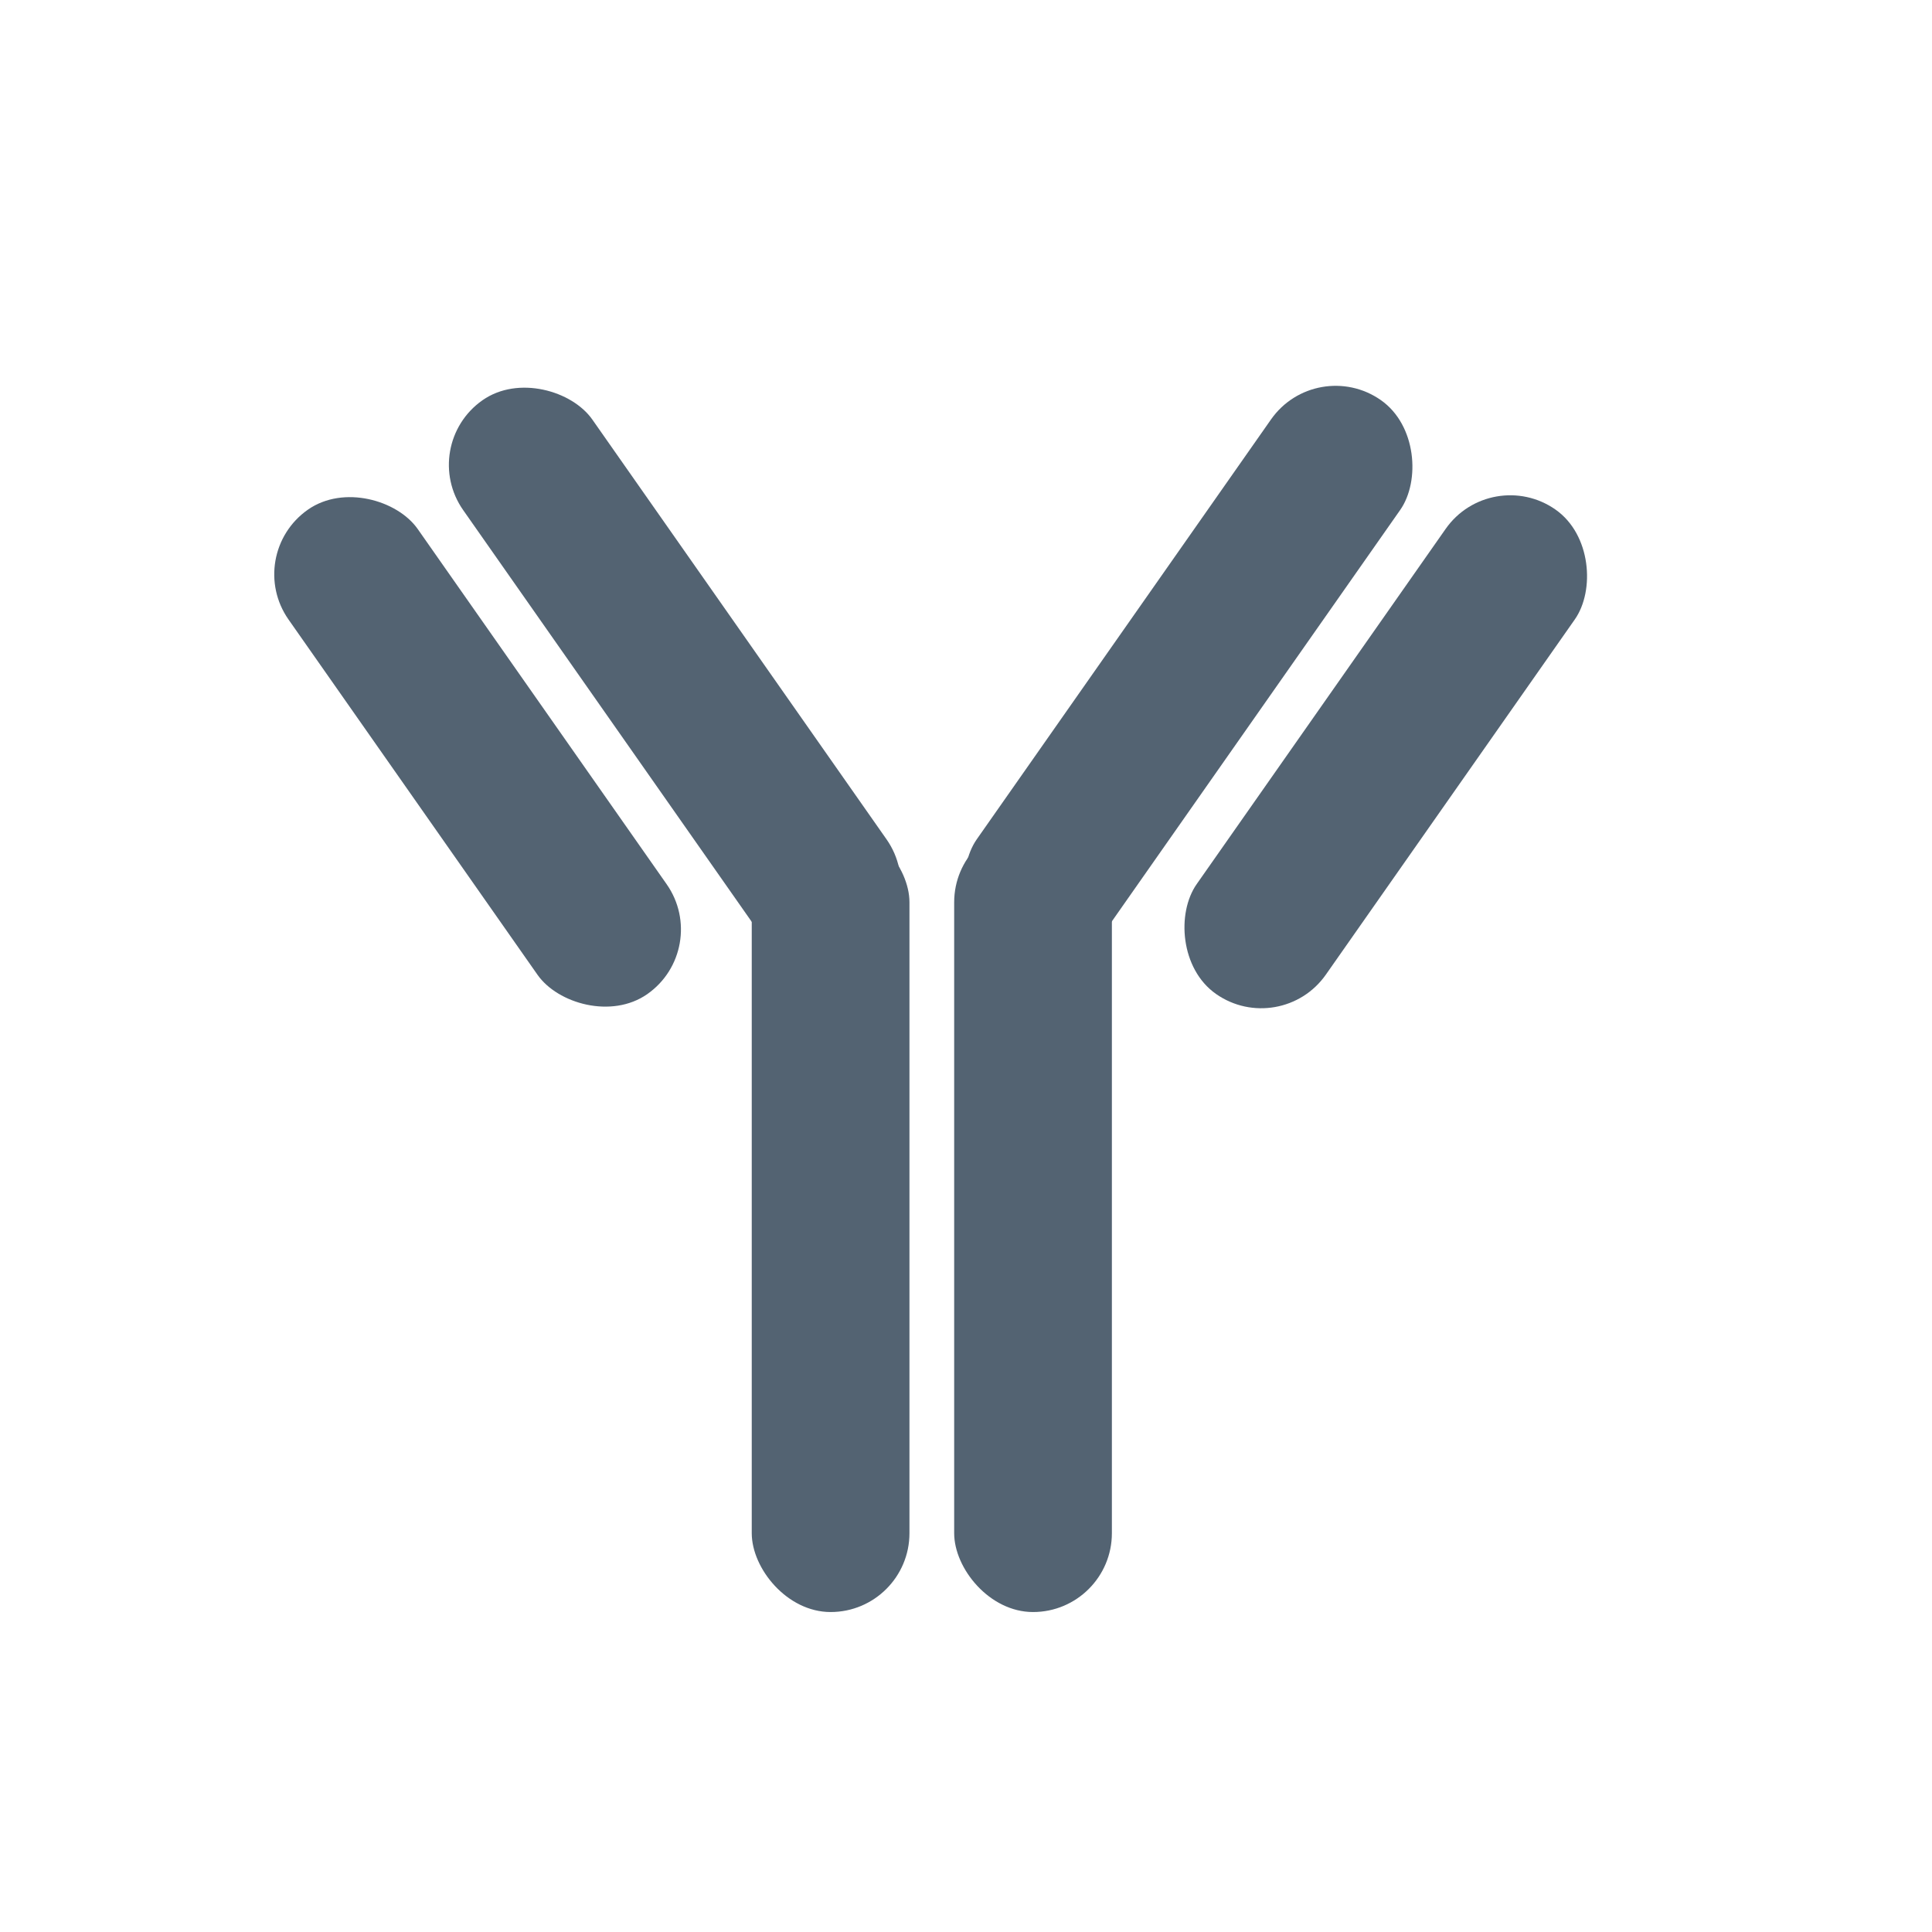
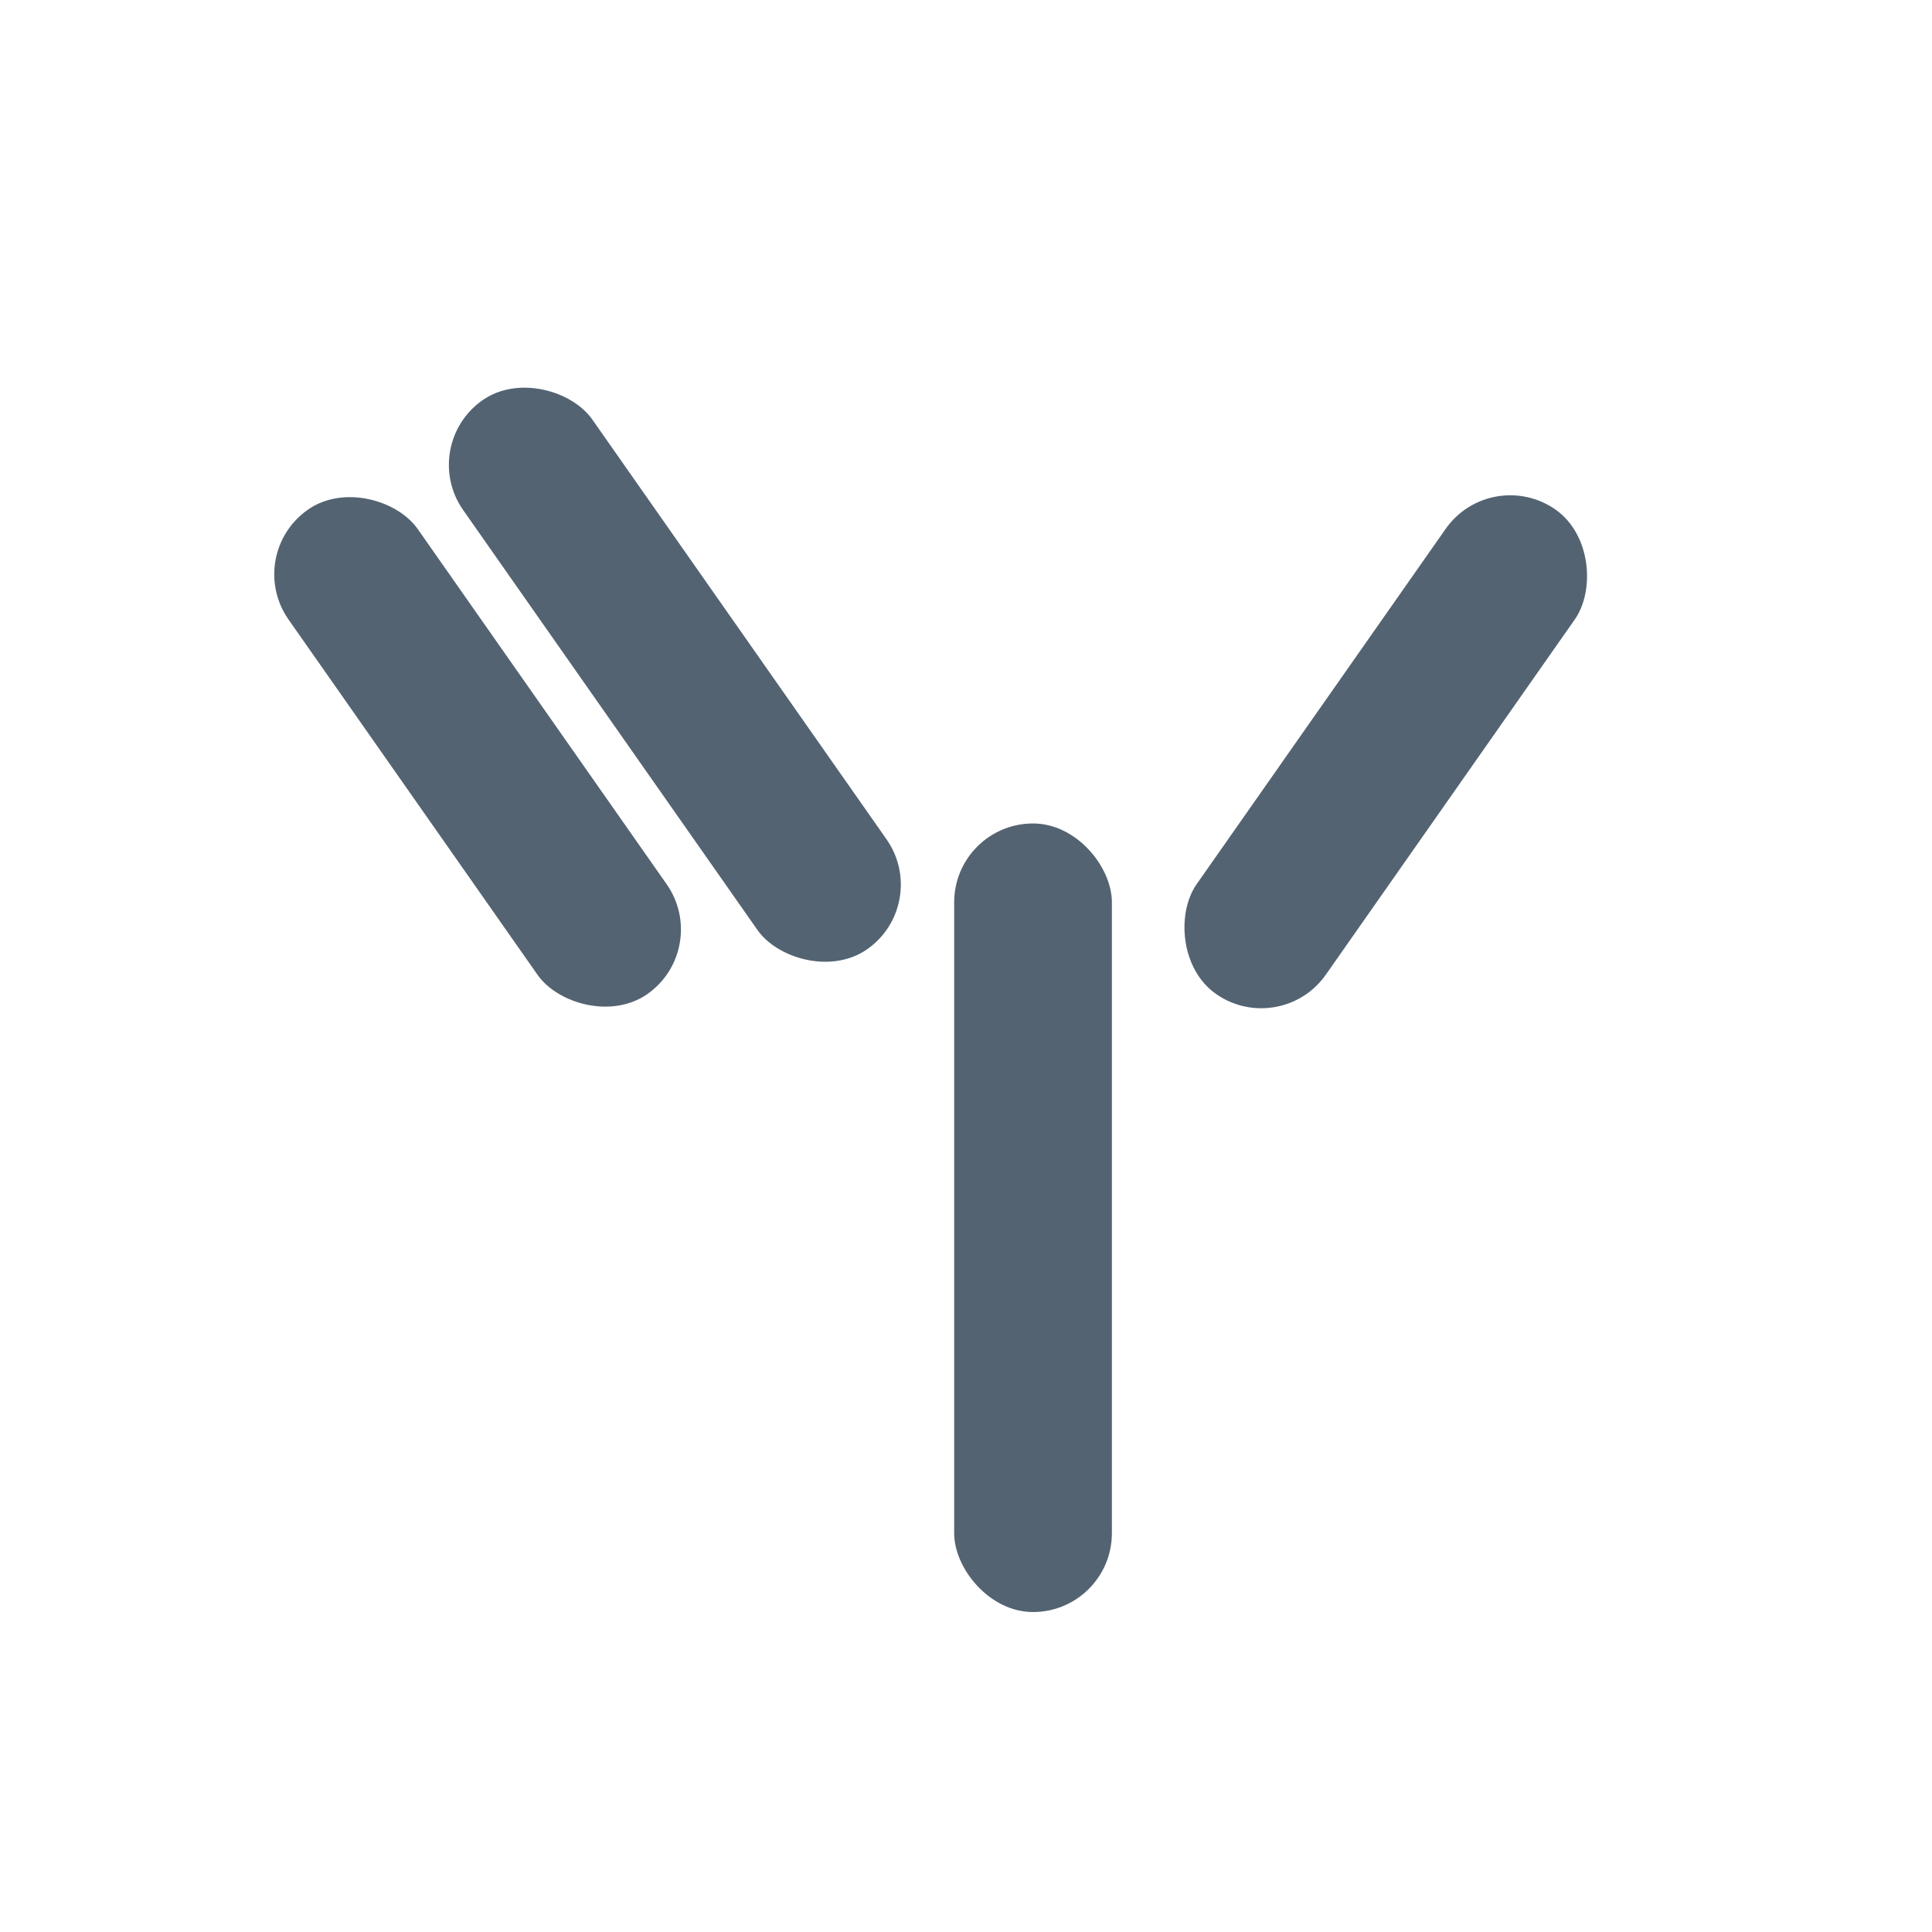
<svg xmlns="http://www.w3.org/2000/svg" width="49" height="49" viewBox="0 0 49 49">
  <defs>
    <clipPath id="clip-path">
      <rect id="長方形_1998" data-name="長方形 1998" width="49" height="49" transform="translate(-11106 8256)" fill="#333" opacity="0.6" />
    </clipPath>
  </defs>
  <g id="マスクグループ_39" data-name="マスクグループ 39" transform="translate(11106 -8256)" clip-path="url(#clip-path)">
    <g id="グループ_5588" data-name="グループ 5588" transform="translate(-12033 7876.465)">
      <g id="グループ_5586" data-name="グループ 5586" transform="translate(-6.318 10.723)">
        <g id="グループ_5584" data-name="グループ 5584">
          <rect id="長方形_1824" data-name="長方形 1824" width="4" height="20" rx="2" transform="translate(957.518 389.697)" fill="#536372" />
-           <rect id="長方形_1825" data-name="長方形 1825" width="4" height="17" rx="2" transform="matrix(0.819, 0.574, -0.574, 0.819, 966.702, 377.812)" fill="#536372" />
          <rect id="長方形_1826" data-name="長方形 1826" width="4" height="15" rx="2" transform="matrix(0.819, 0.574, -0.574, 0.819, 971.131, 380.588)" fill="#536372" />
        </g>
      </g>
      <g id="グループ_5587" data-name="グループ 5587" transform="translate(933.176 388.535)">
        <g id="グループ_5584-2" data-name="グループ 5584" transform="translate(0 0)">
-           <rect id="長方形_1824-2" data-name="長方形 1824" width="4" height="20" rx="2" transform="translate(12.89 11.885)" fill="#536372" />
          <rect id="長方形_1825-2" data-name="長方形 1825" width="4" height="17" rx="2" transform="matrix(-0.819, 0.574, -0.574, -0.819, 17.457, 13.926)" fill="#536372" />
          <rect id="長方形_1826-2" data-name="長方形 1826" width="4" height="15" rx="2" transform="matrix(-0.819, 0.574, -0.574, -0.819, 11.88, 15.064)" fill="#536372" />
        </g>
      </g>
    </g>
  </g>
</svg>